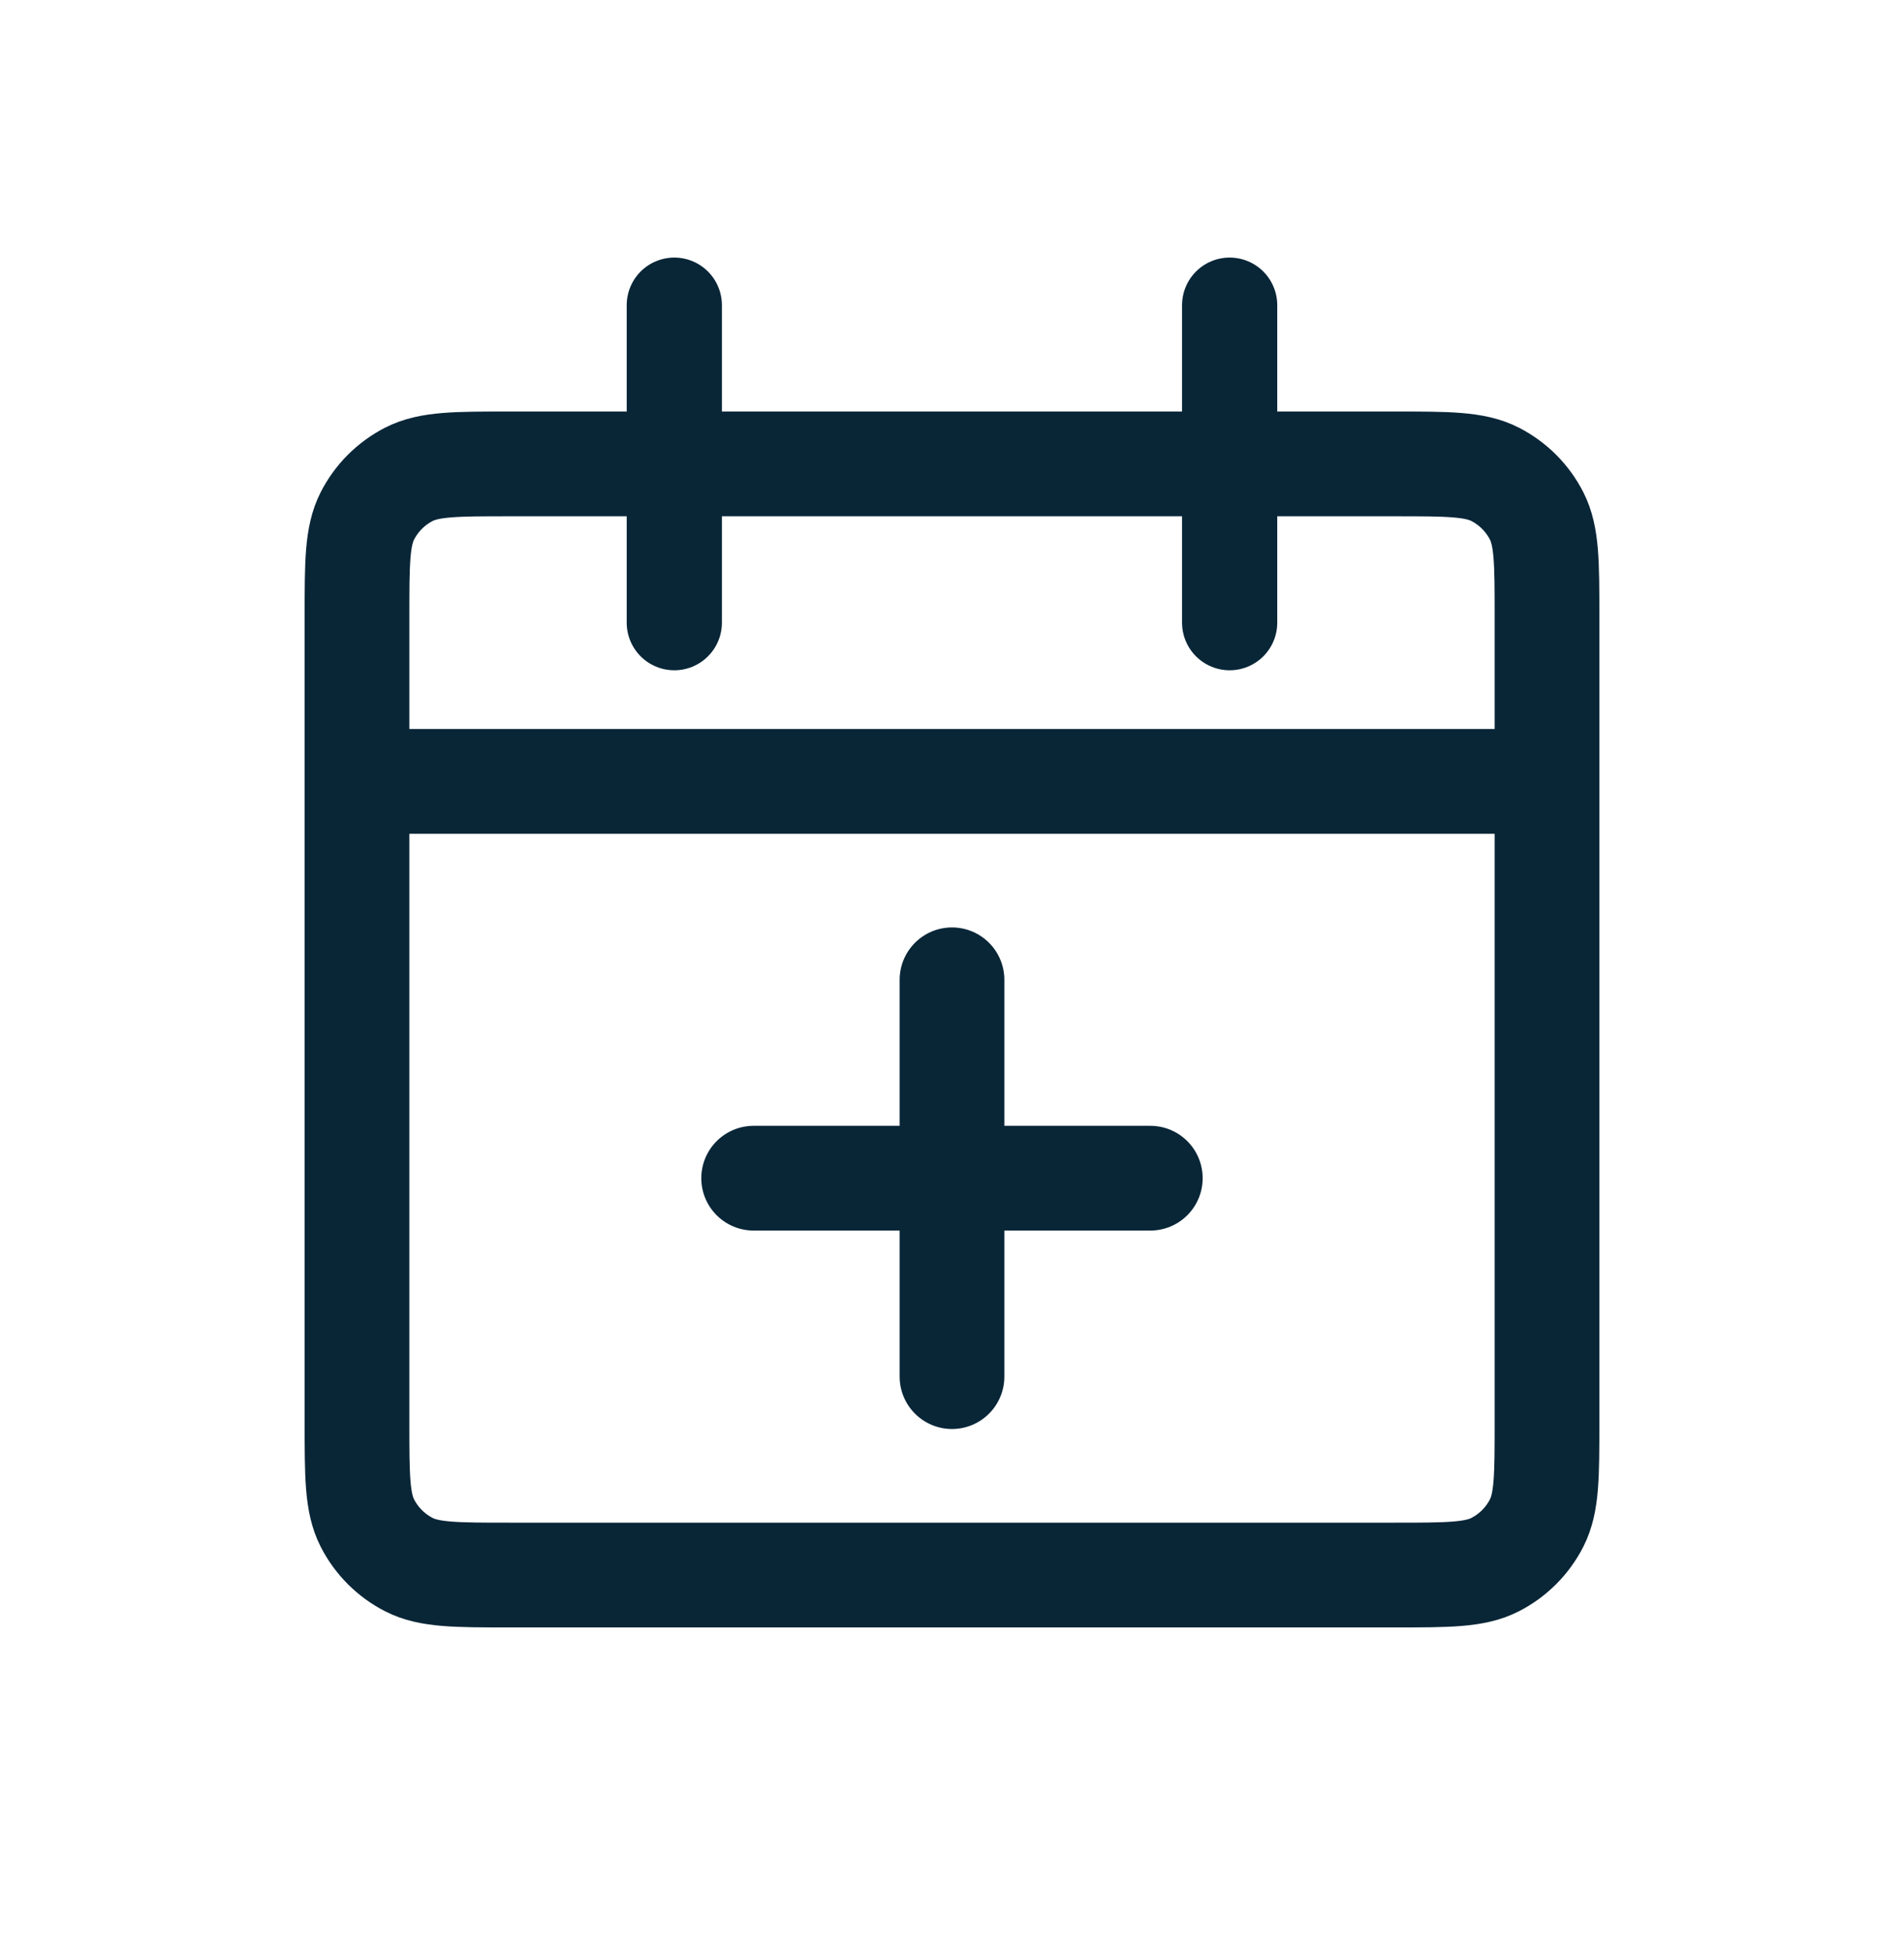
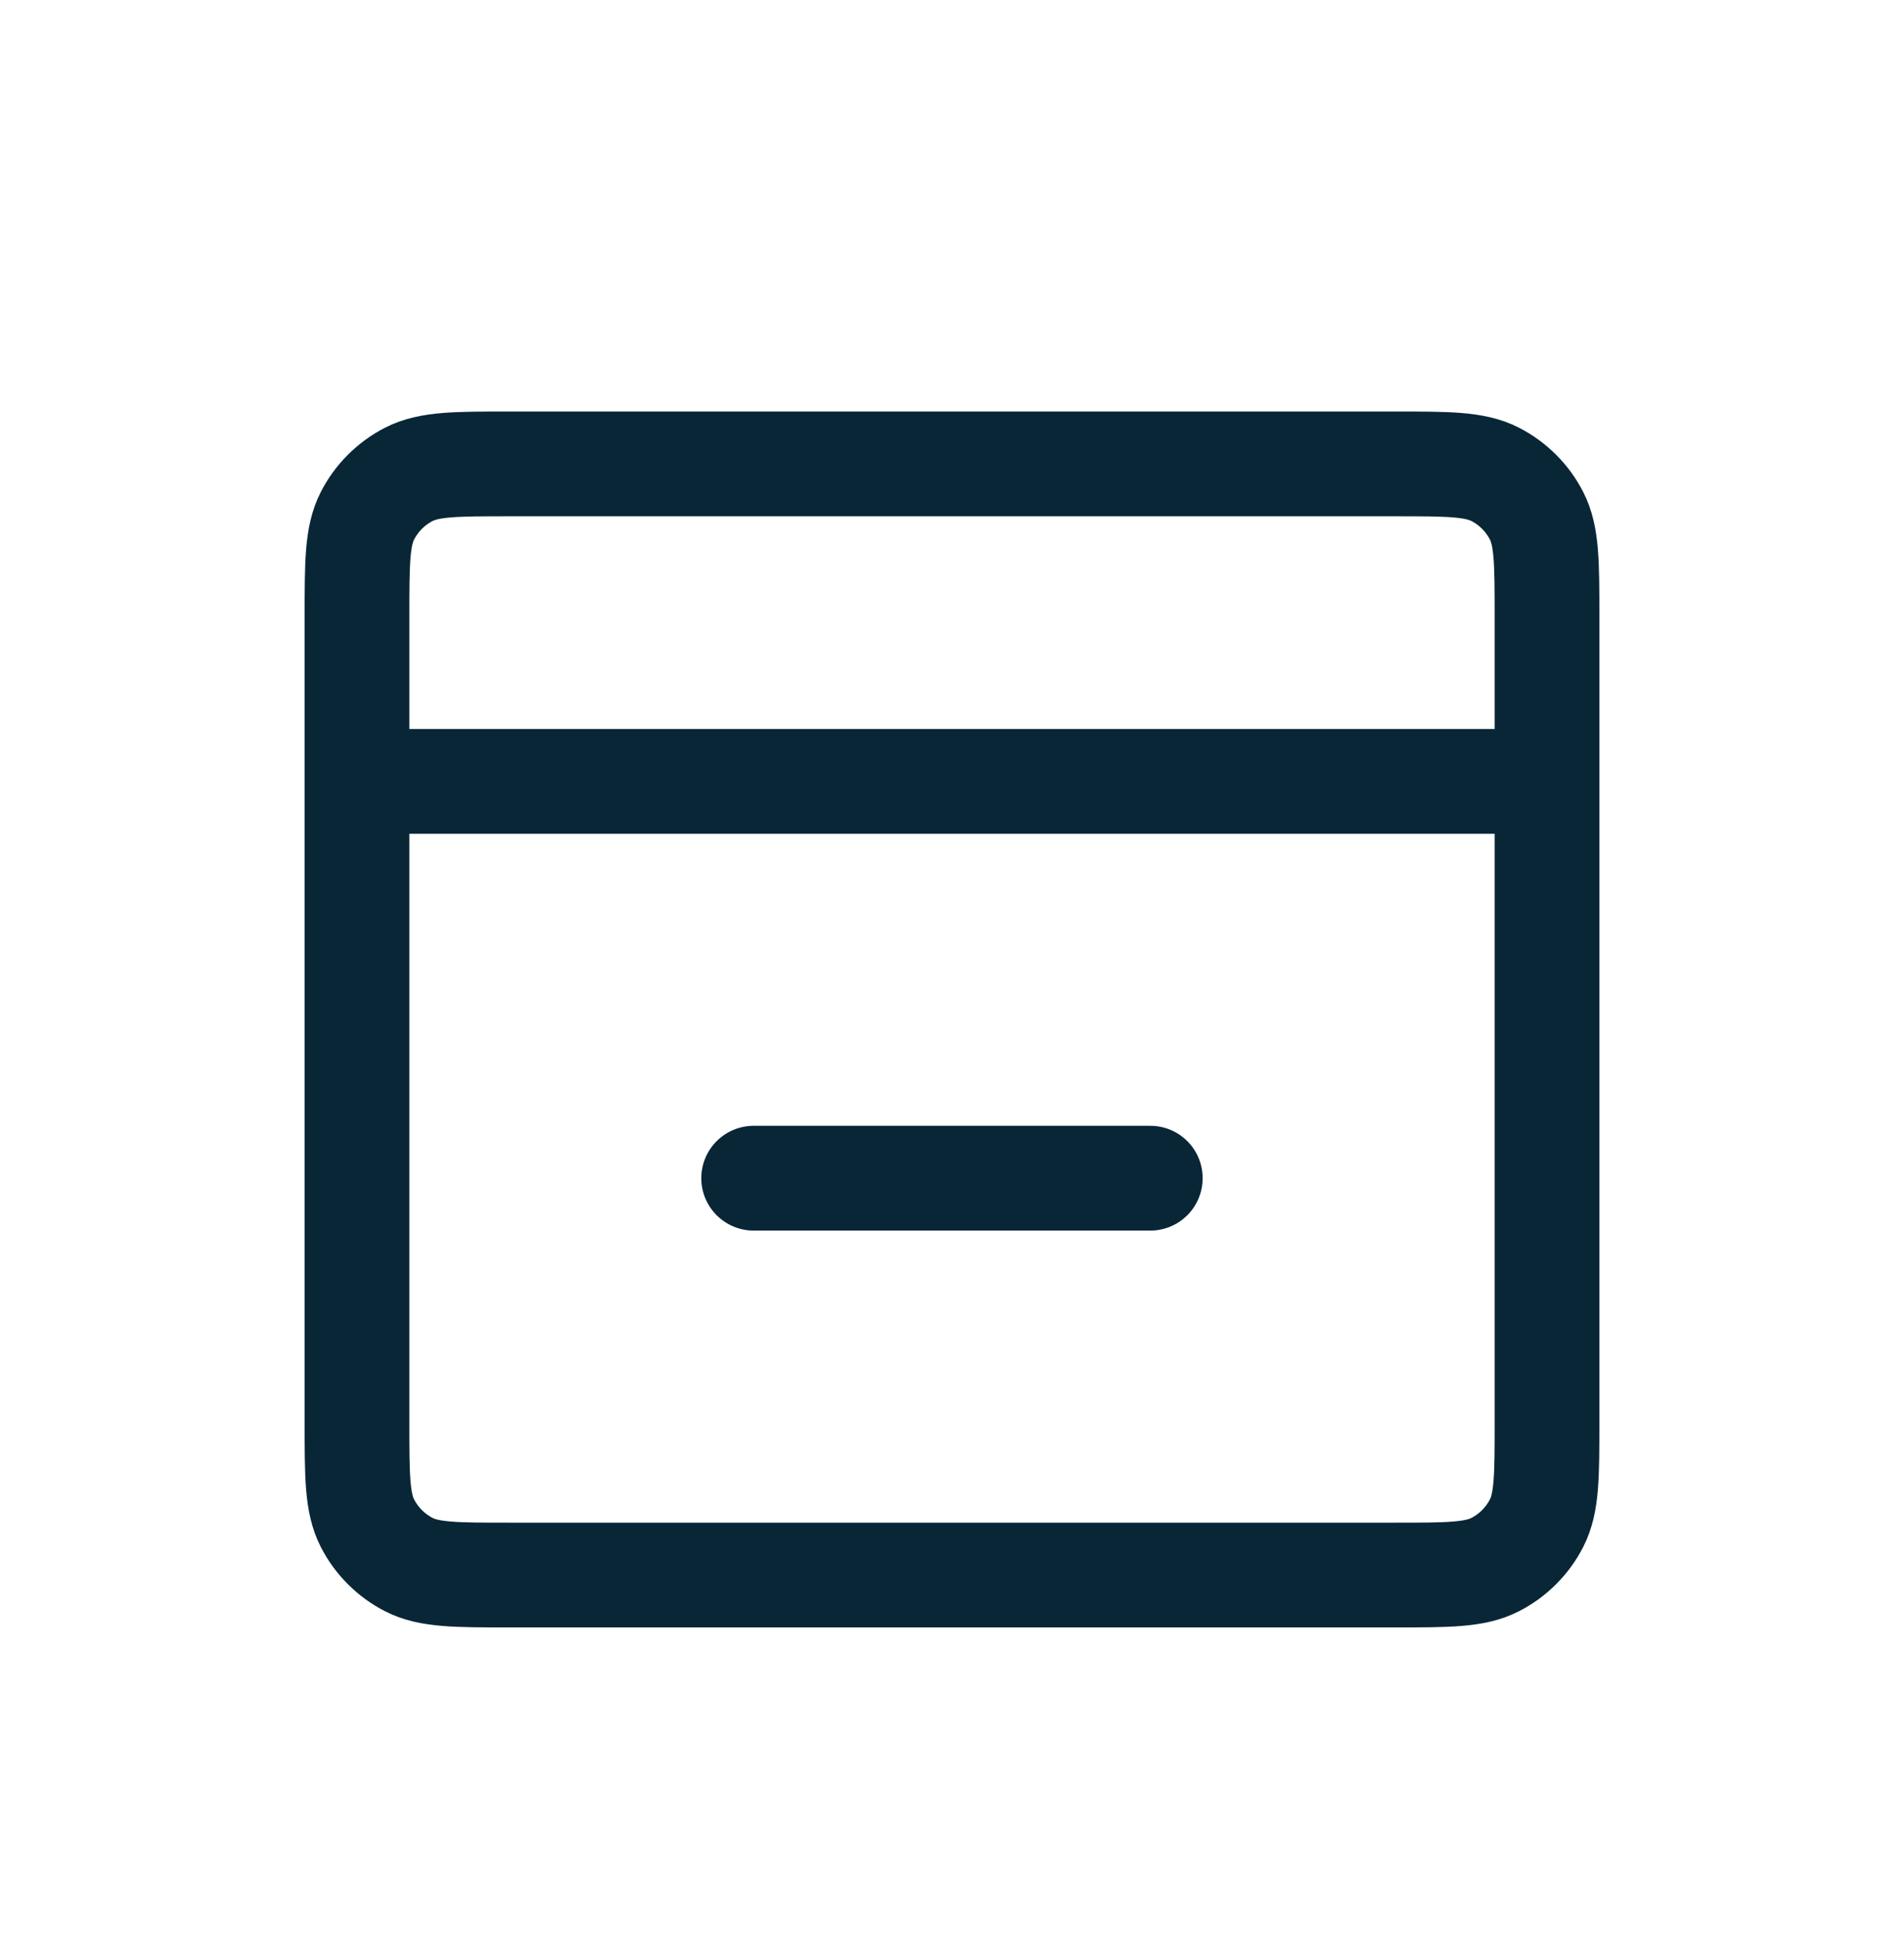
<svg xmlns="http://www.w3.org/2000/svg" width="40" height="41" viewBox="0 0 40 41" fill="none">
  <path d="M32.5 16.409V12.942C32.5 11.822 32.5 11.262 32.282 10.834C32.09 10.458 31.784 10.152 31.408 9.96C30.98 9.742 30.42 9.742 29.3 9.742H10.7C9.58 9.742 9.02 9.742 8.592 9.96C8.216 10.152 7.91 10.458 7.718 10.834C7.5 11.262 7.5 11.822 7.5 12.942V16.409M32.5 16.409V29.876C32.5 30.996 32.5 31.556 32.282 31.984C32.09 32.36 31.784 32.666 31.408 32.858C30.98 33.076 30.42 33.076 29.3 33.076H10.7C9.58 33.076 9.02 33.076 8.592 32.858C8.216 32.666 7.91 32.36 7.718 31.984C7.5 31.556 7.5 30.996 7.5 29.876V16.409M32.5 16.409H7.5" stroke="#092637" stroke-width="2.2" />
-   <path d="M14.166 6.409L14.166 13.076M25.833 6.409L25.833 13.076" stroke="#092637" stroke-width="2" stroke-linecap="round" />
-   <path d="M20 28.909L20 20.576" stroke="#092637" stroke-width="2.2" stroke-linecap="round" />
  <path d="M24.166 24.742L15.833 24.742" stroke="#092637" stroke-width="2.2" stroke-linecap="round" />
</svg>